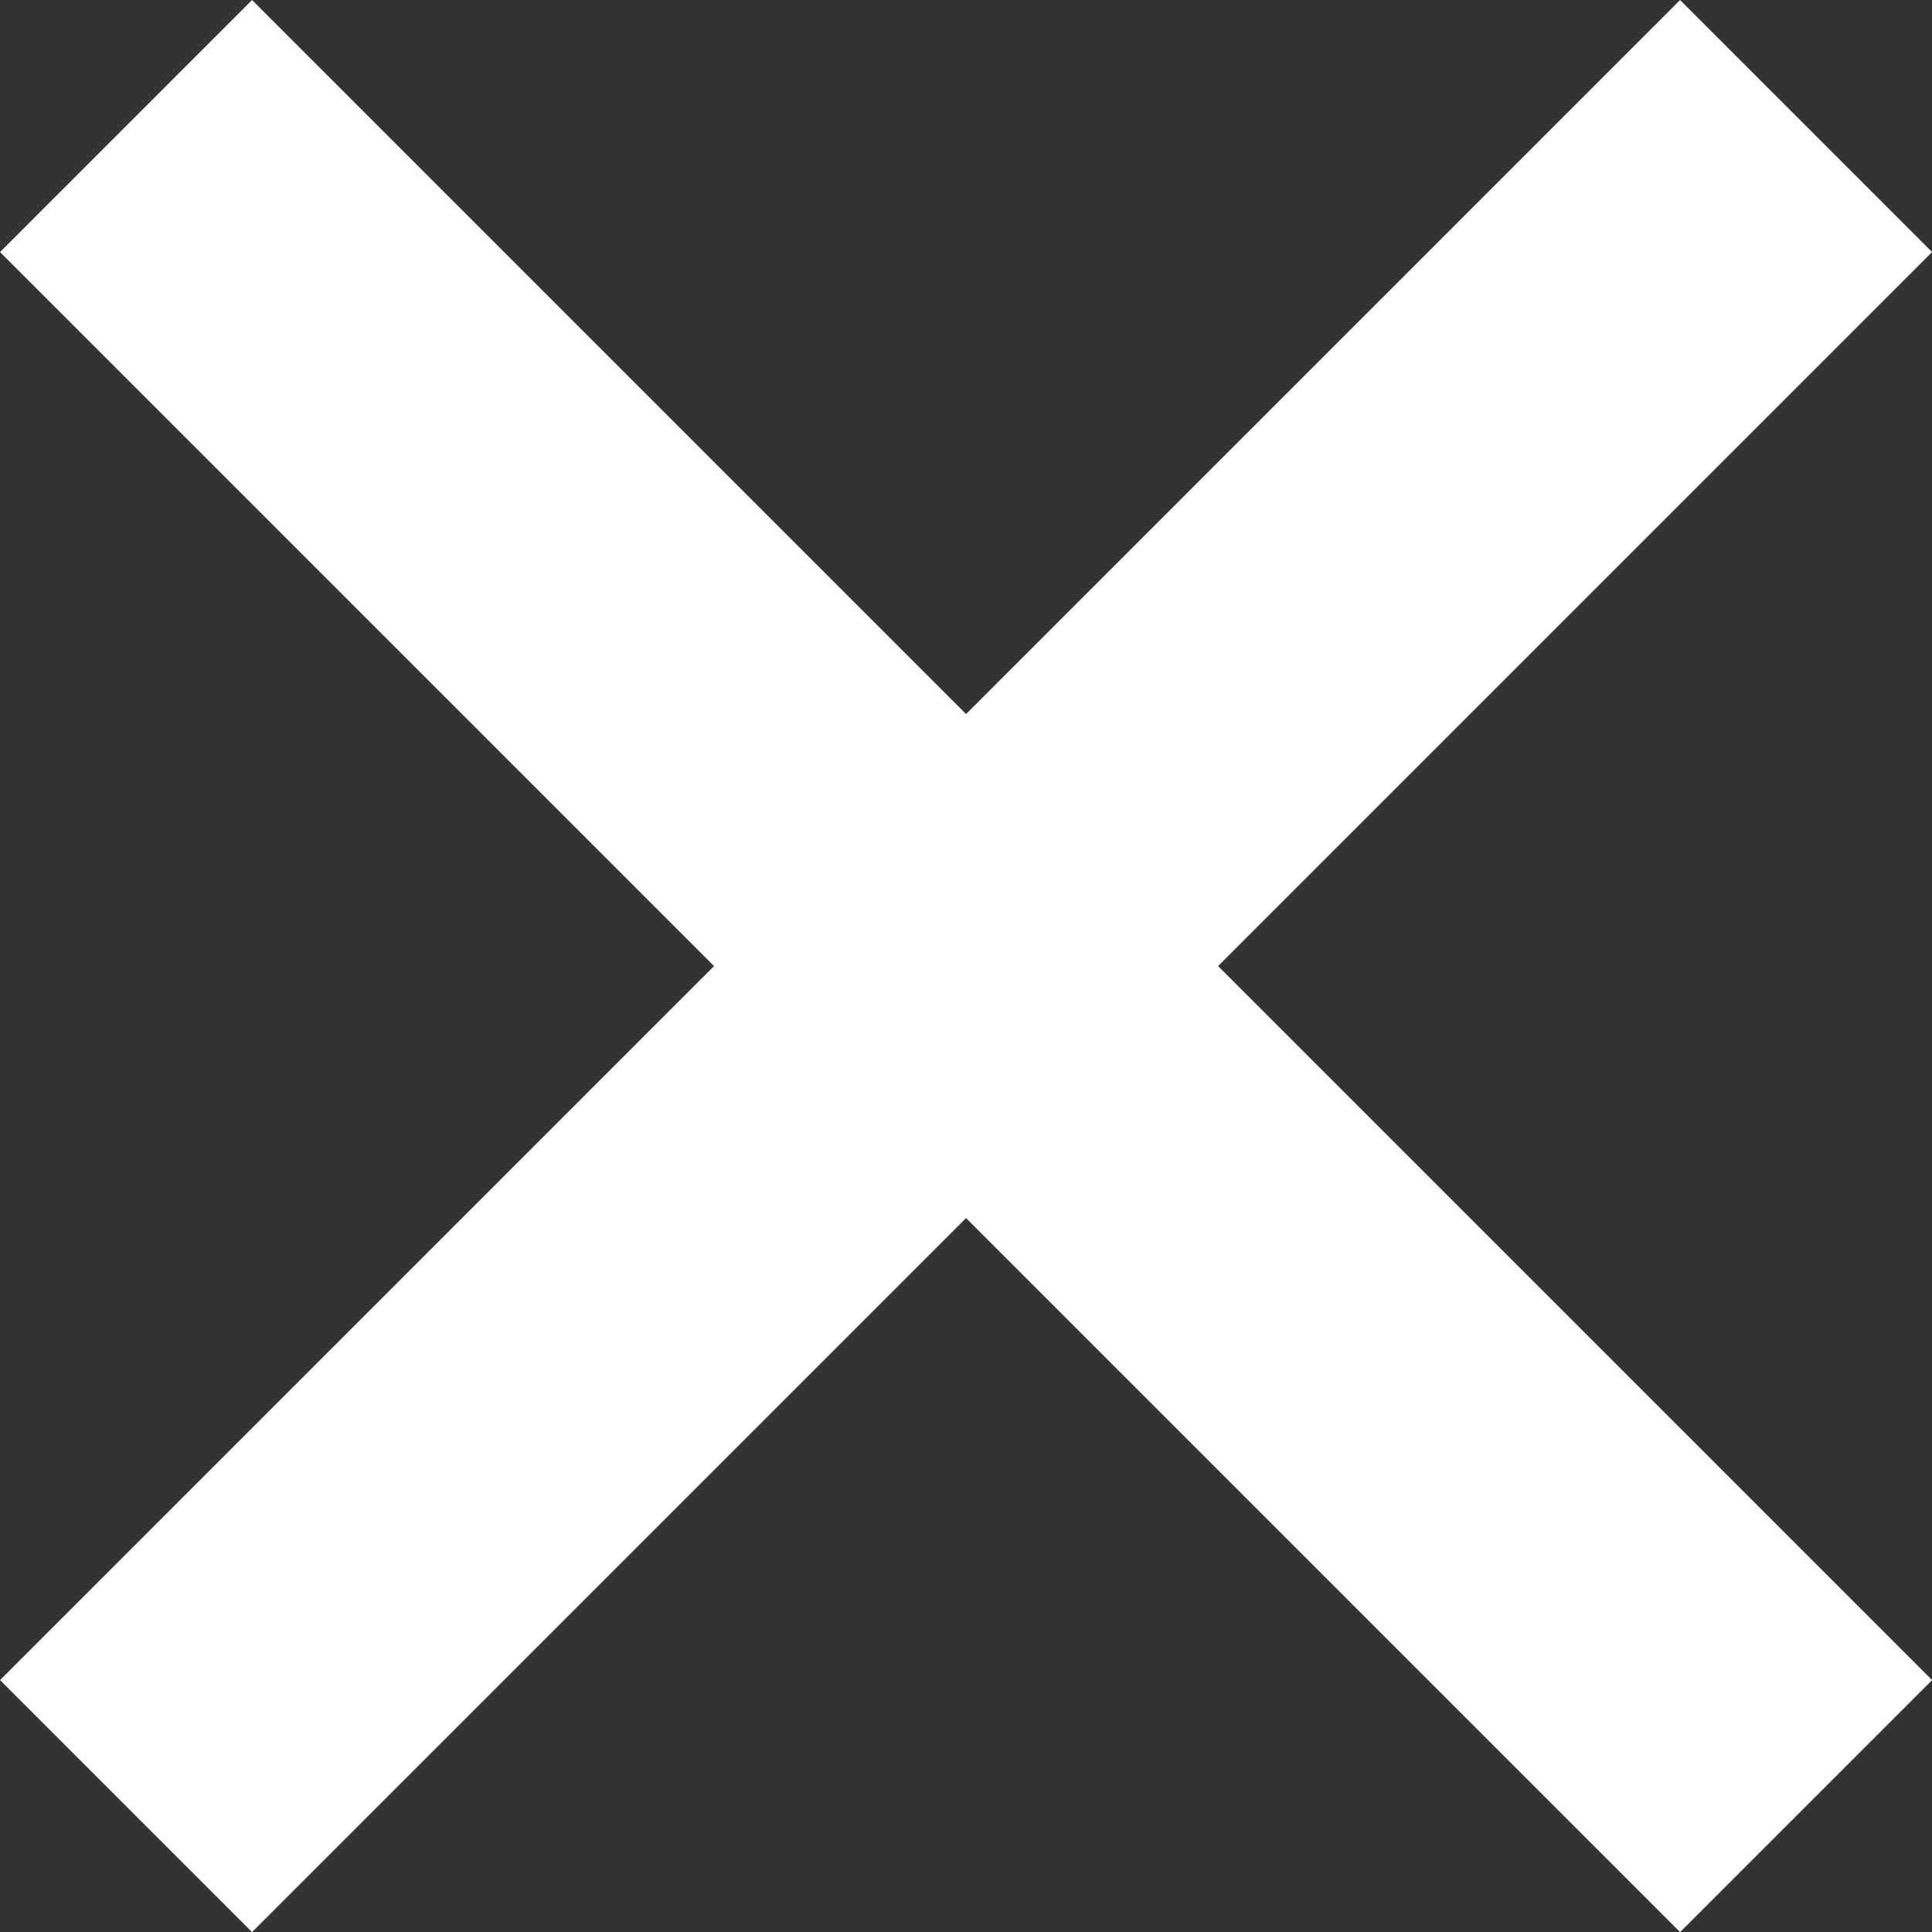
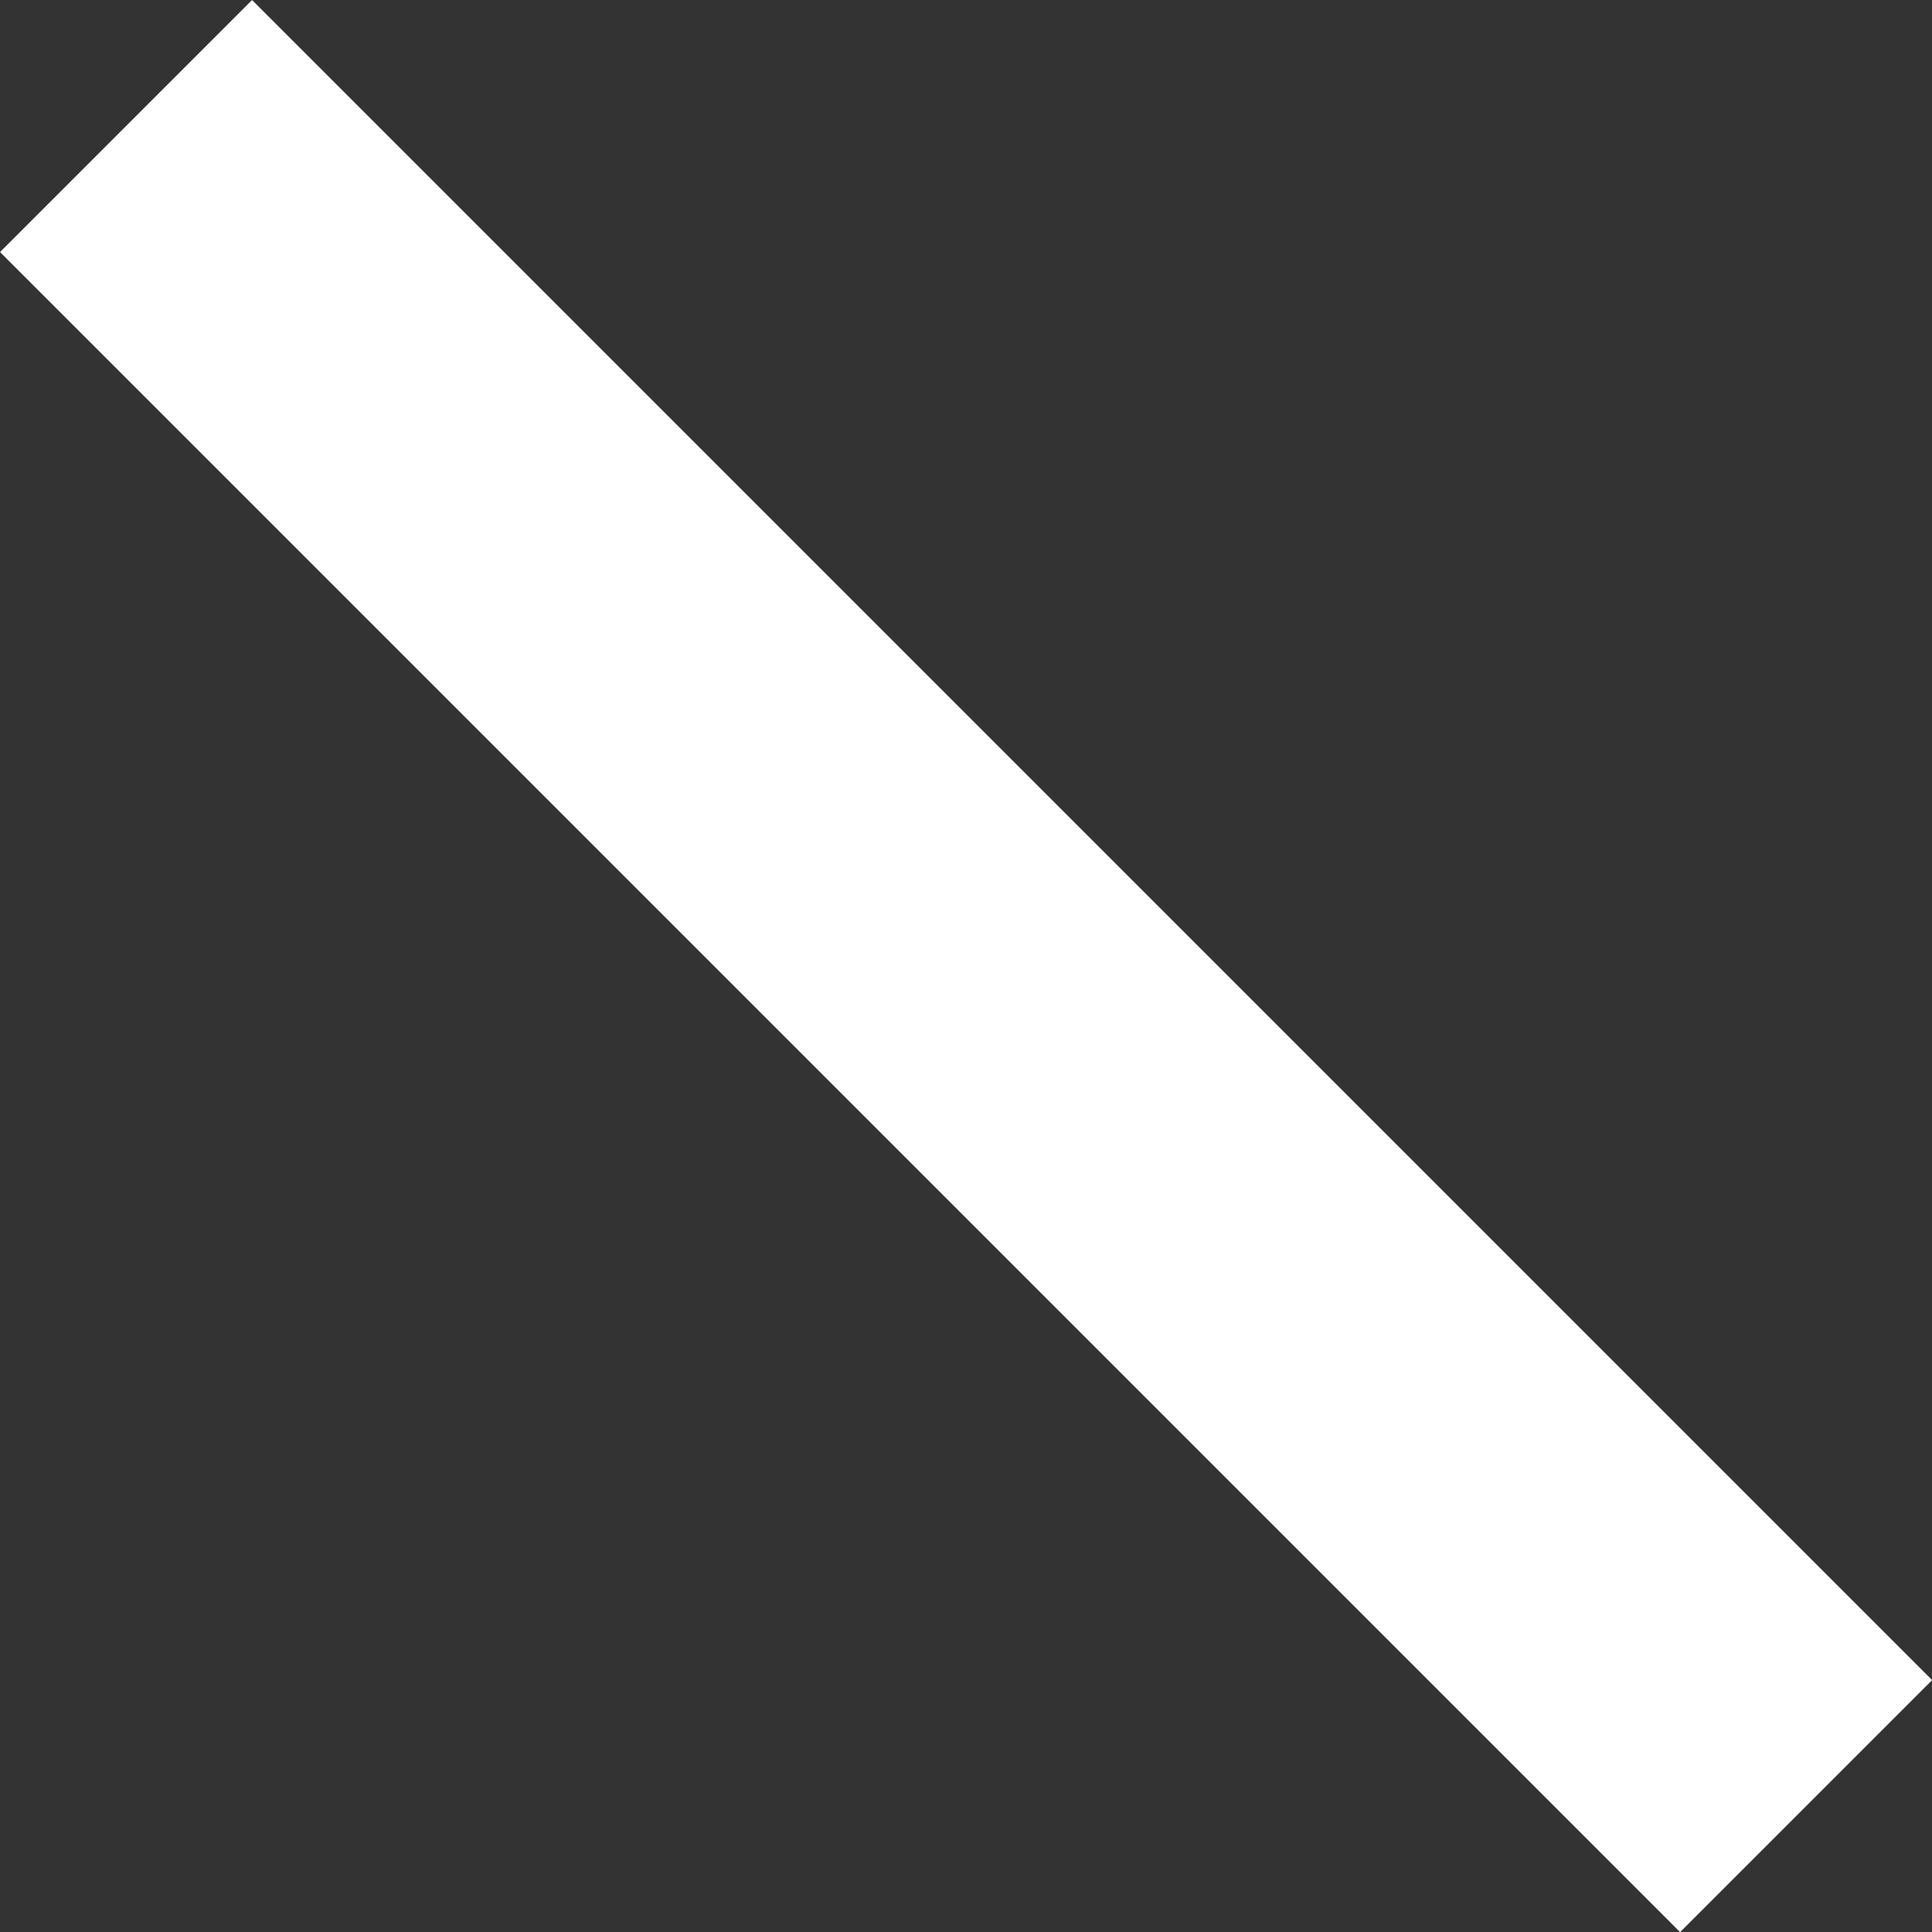
<svg xmlns="http://www.w3.org/2000/svg" width="16.263" height="16.264" viewBox="0 0 16.263 16.264">
  <rect x="0" y="0" width="16.263" height="16.264" fill="#333333" stroke="none" />
  <g id="Group_191" data-name="Group 191" transform="translate(-331.868 -25.604)">
-     <line id="Line_92" data-name="Line 92" x2="20" transform="translate(332.929 40.807) rotate(-45)" fill="none" stroke="#fff" stroke-width="3" />
    <line id="Line_93" data-name="Line 93" x2="20" transform="translate(332.929 26.665) rotate(45)" fill="none" stroke="#fff" stroke-width="3" />
  </g>
</svg>